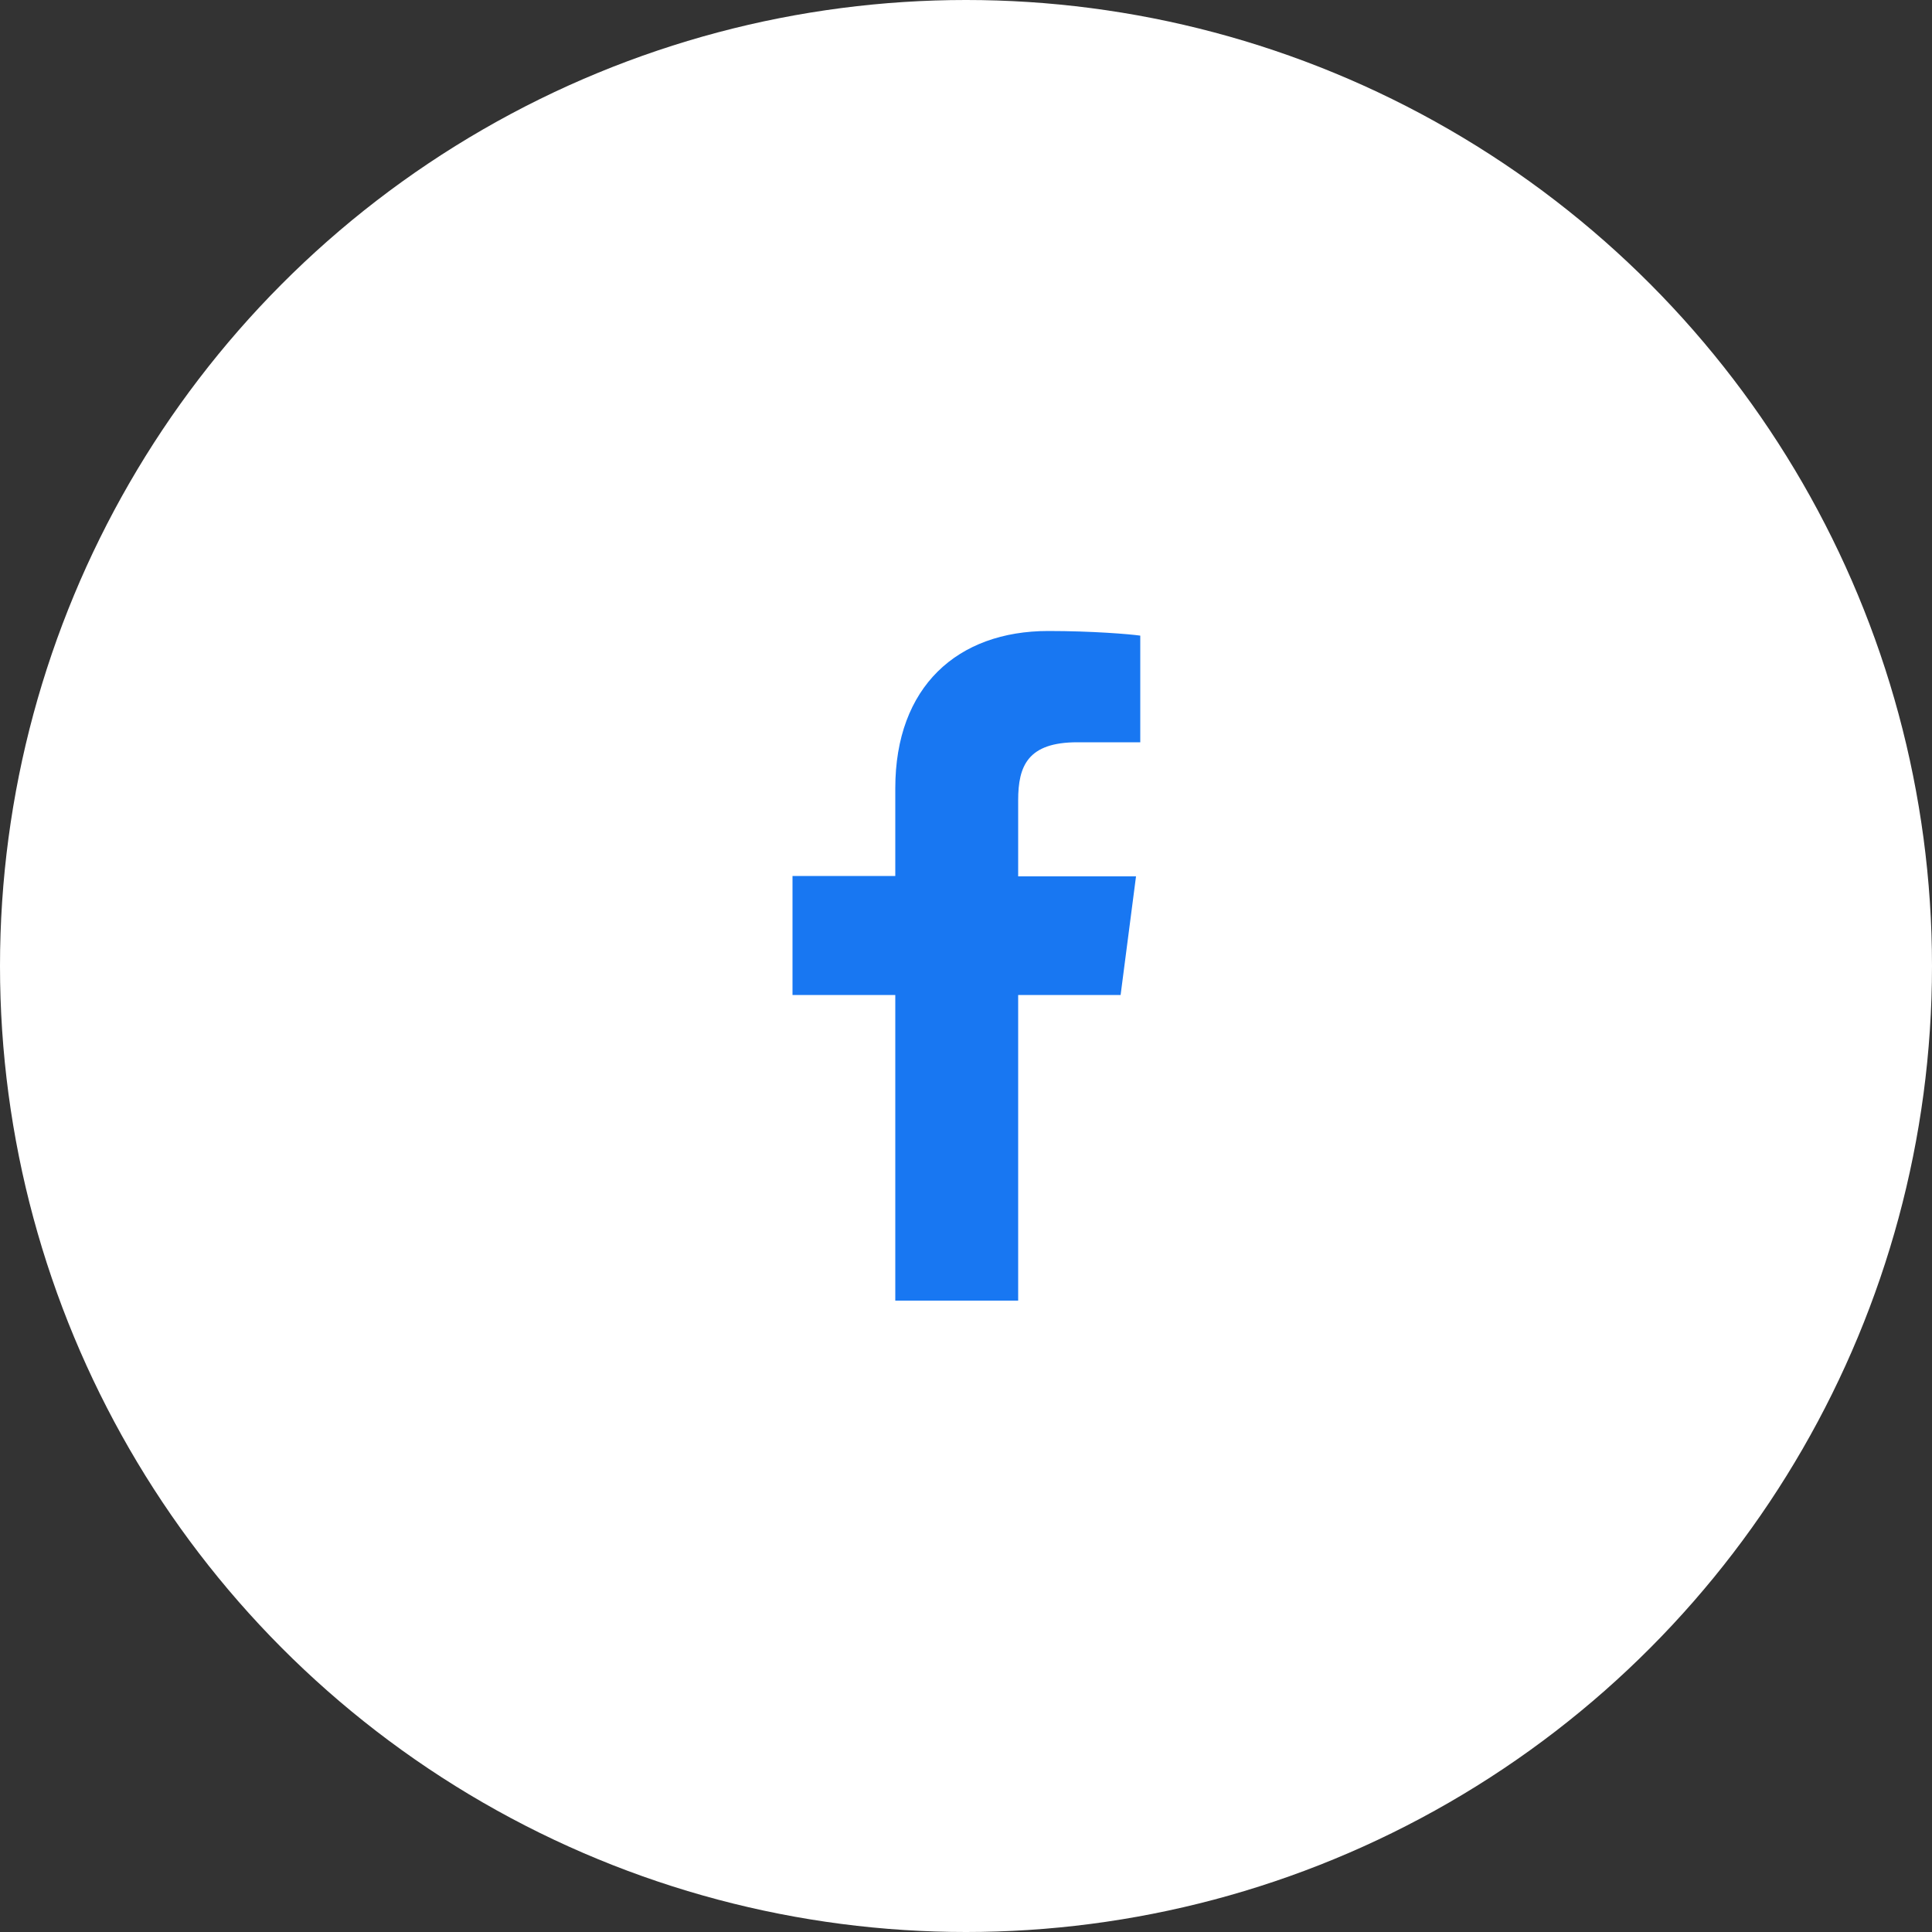
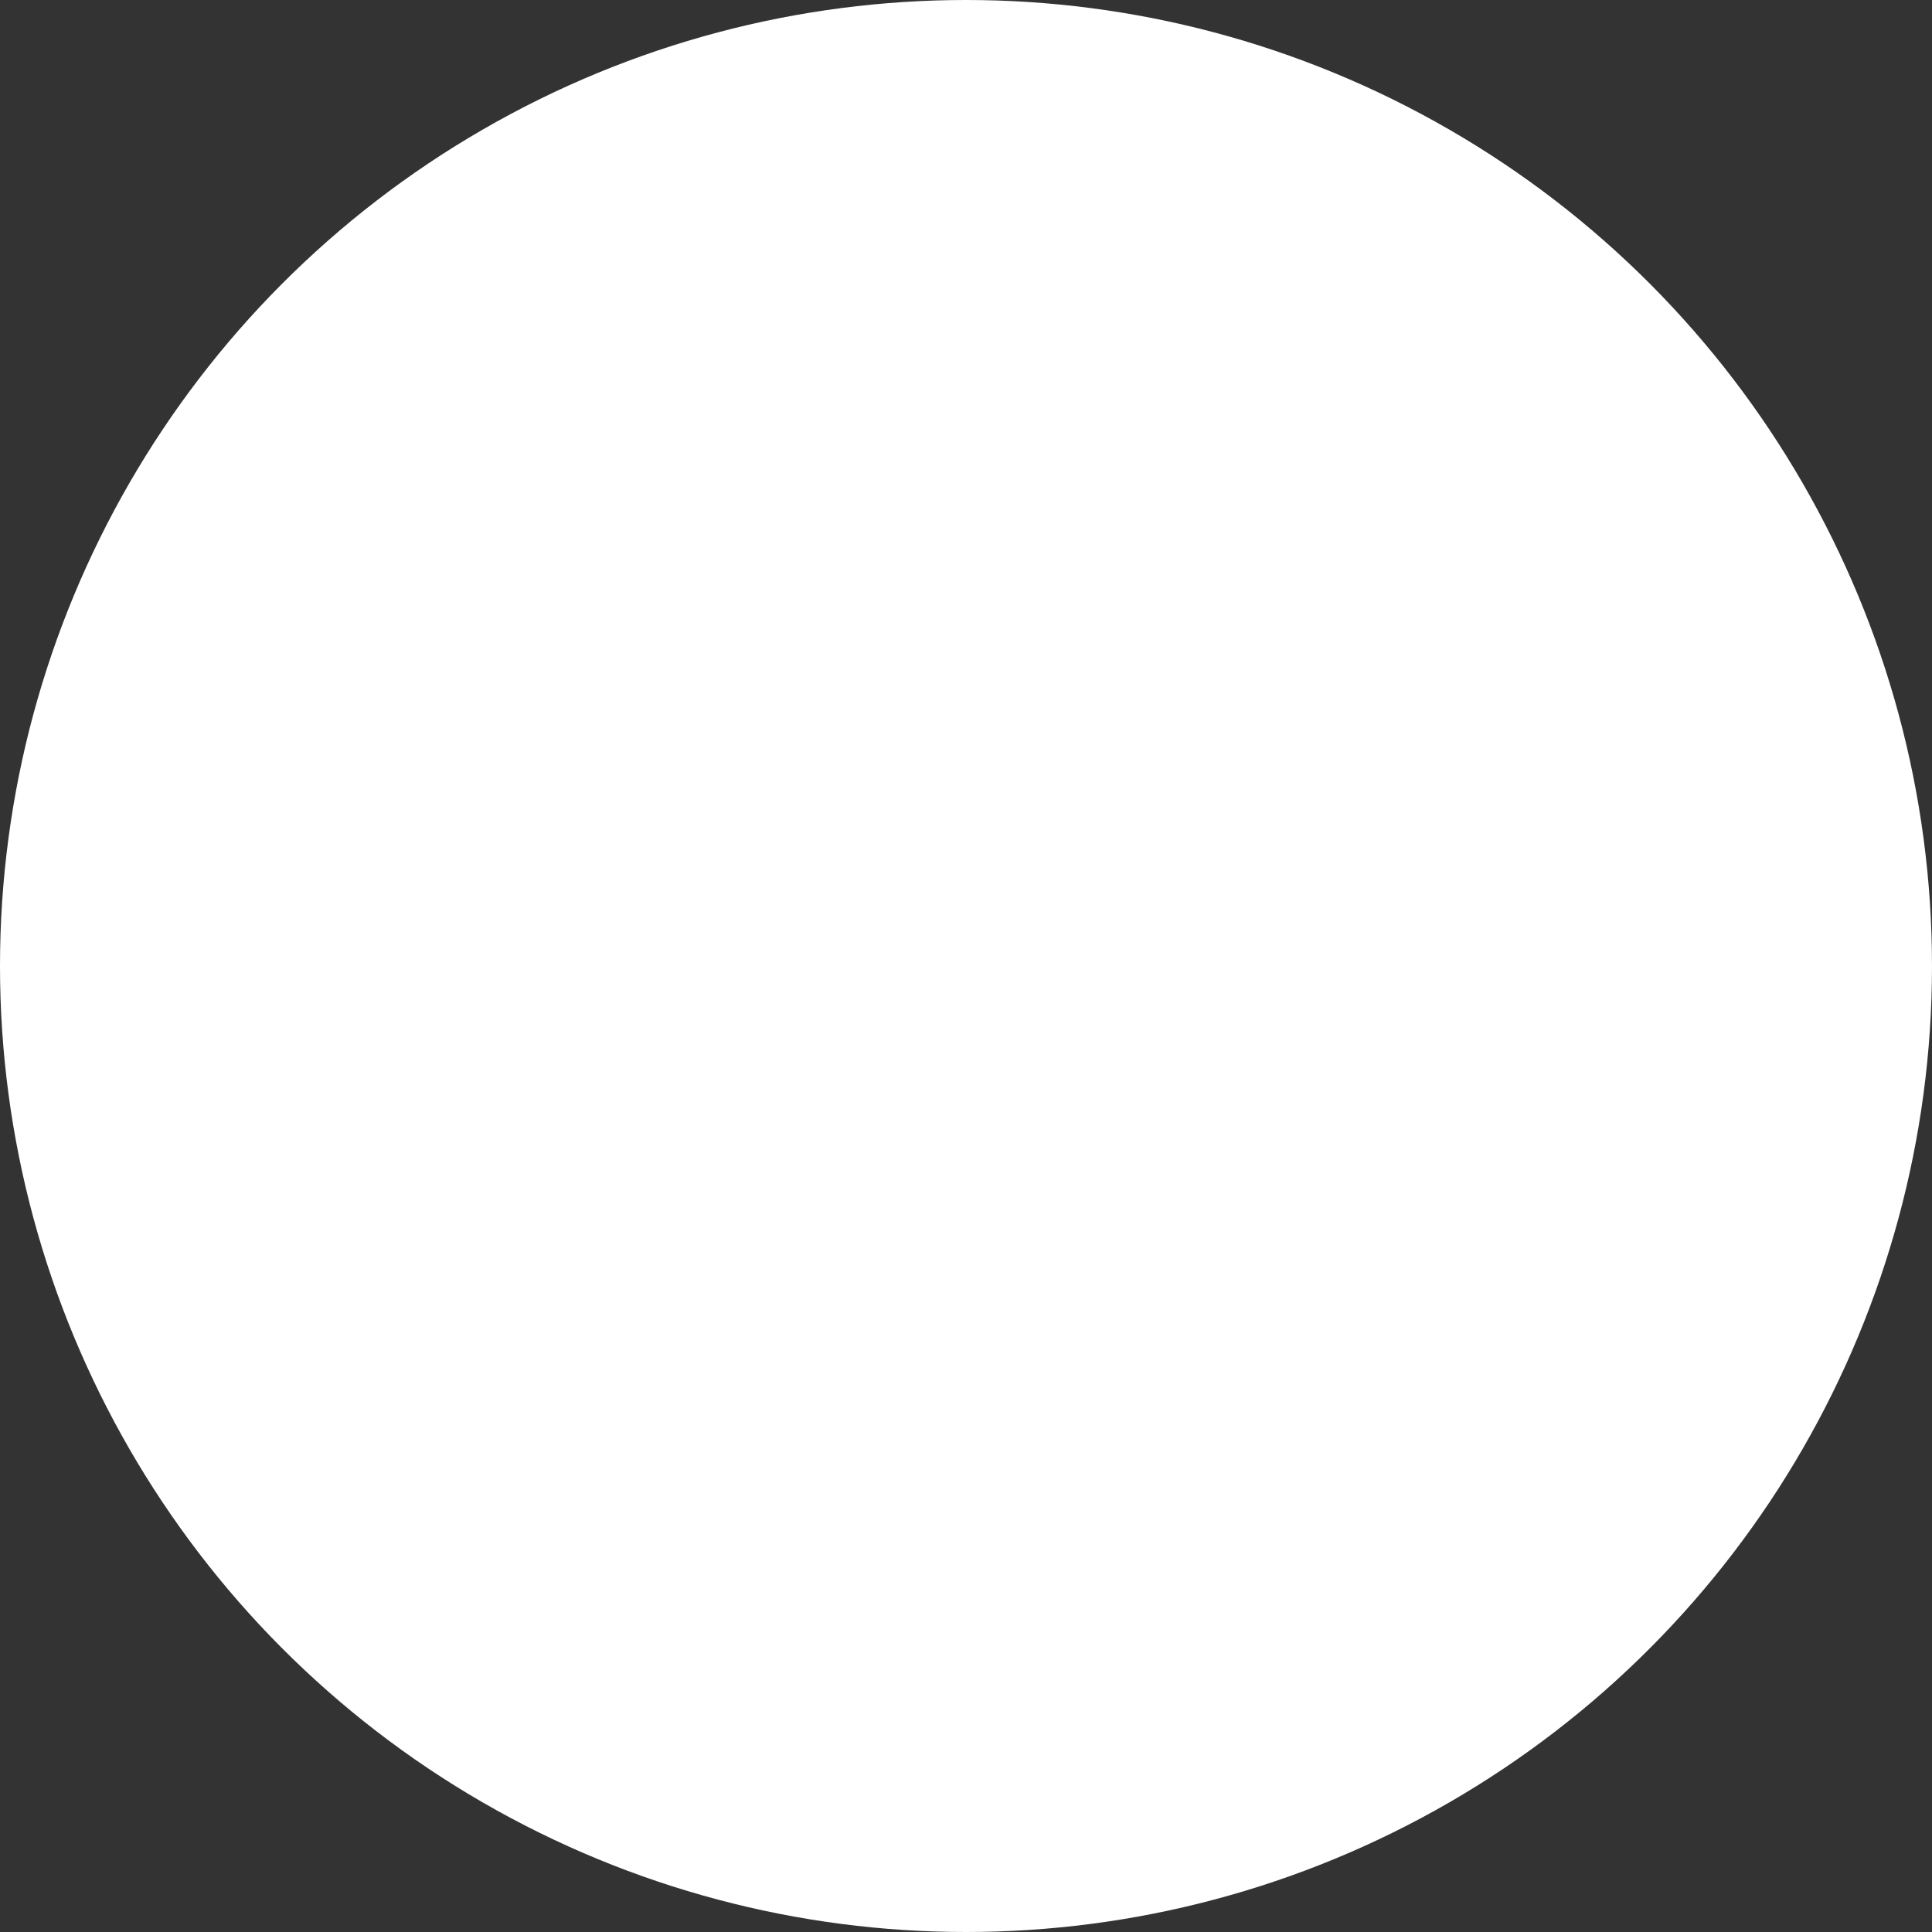
<svg xmlns="http://www.w3.org/2000/svg" id="_レイヤー_2" width="50" height="50" viewBox="0 0 50 50">
  <rect x="0" y="0" width="50" height="50" fill="#333333" stroke="none" />
  <defs>
    <style>.cls-1{fill:#fff;}.cls-2{fill:#1877f2;}</style>
  </defs>
  <g id="_コンテンツ">
    <circle class="cls-1" cx="25" cy="25" r="25" />
    <g id="_アートワーク_13">
-       <path class="cls-2" d="m29,25.76l.4-3.08h-3.05v-1.97c0-.89.25-1.5,1.53-1.5h1.63v-2.76c-.28-.04-1.25-.12-2.38-.12-2.35,0-3.96,1.44-3.96,4.07v2.27h-2.66v3.08h2.66v7.91h3.18v-7.91h2.65Z" />
-     </g>
+       </g>
  </g>
</svg>